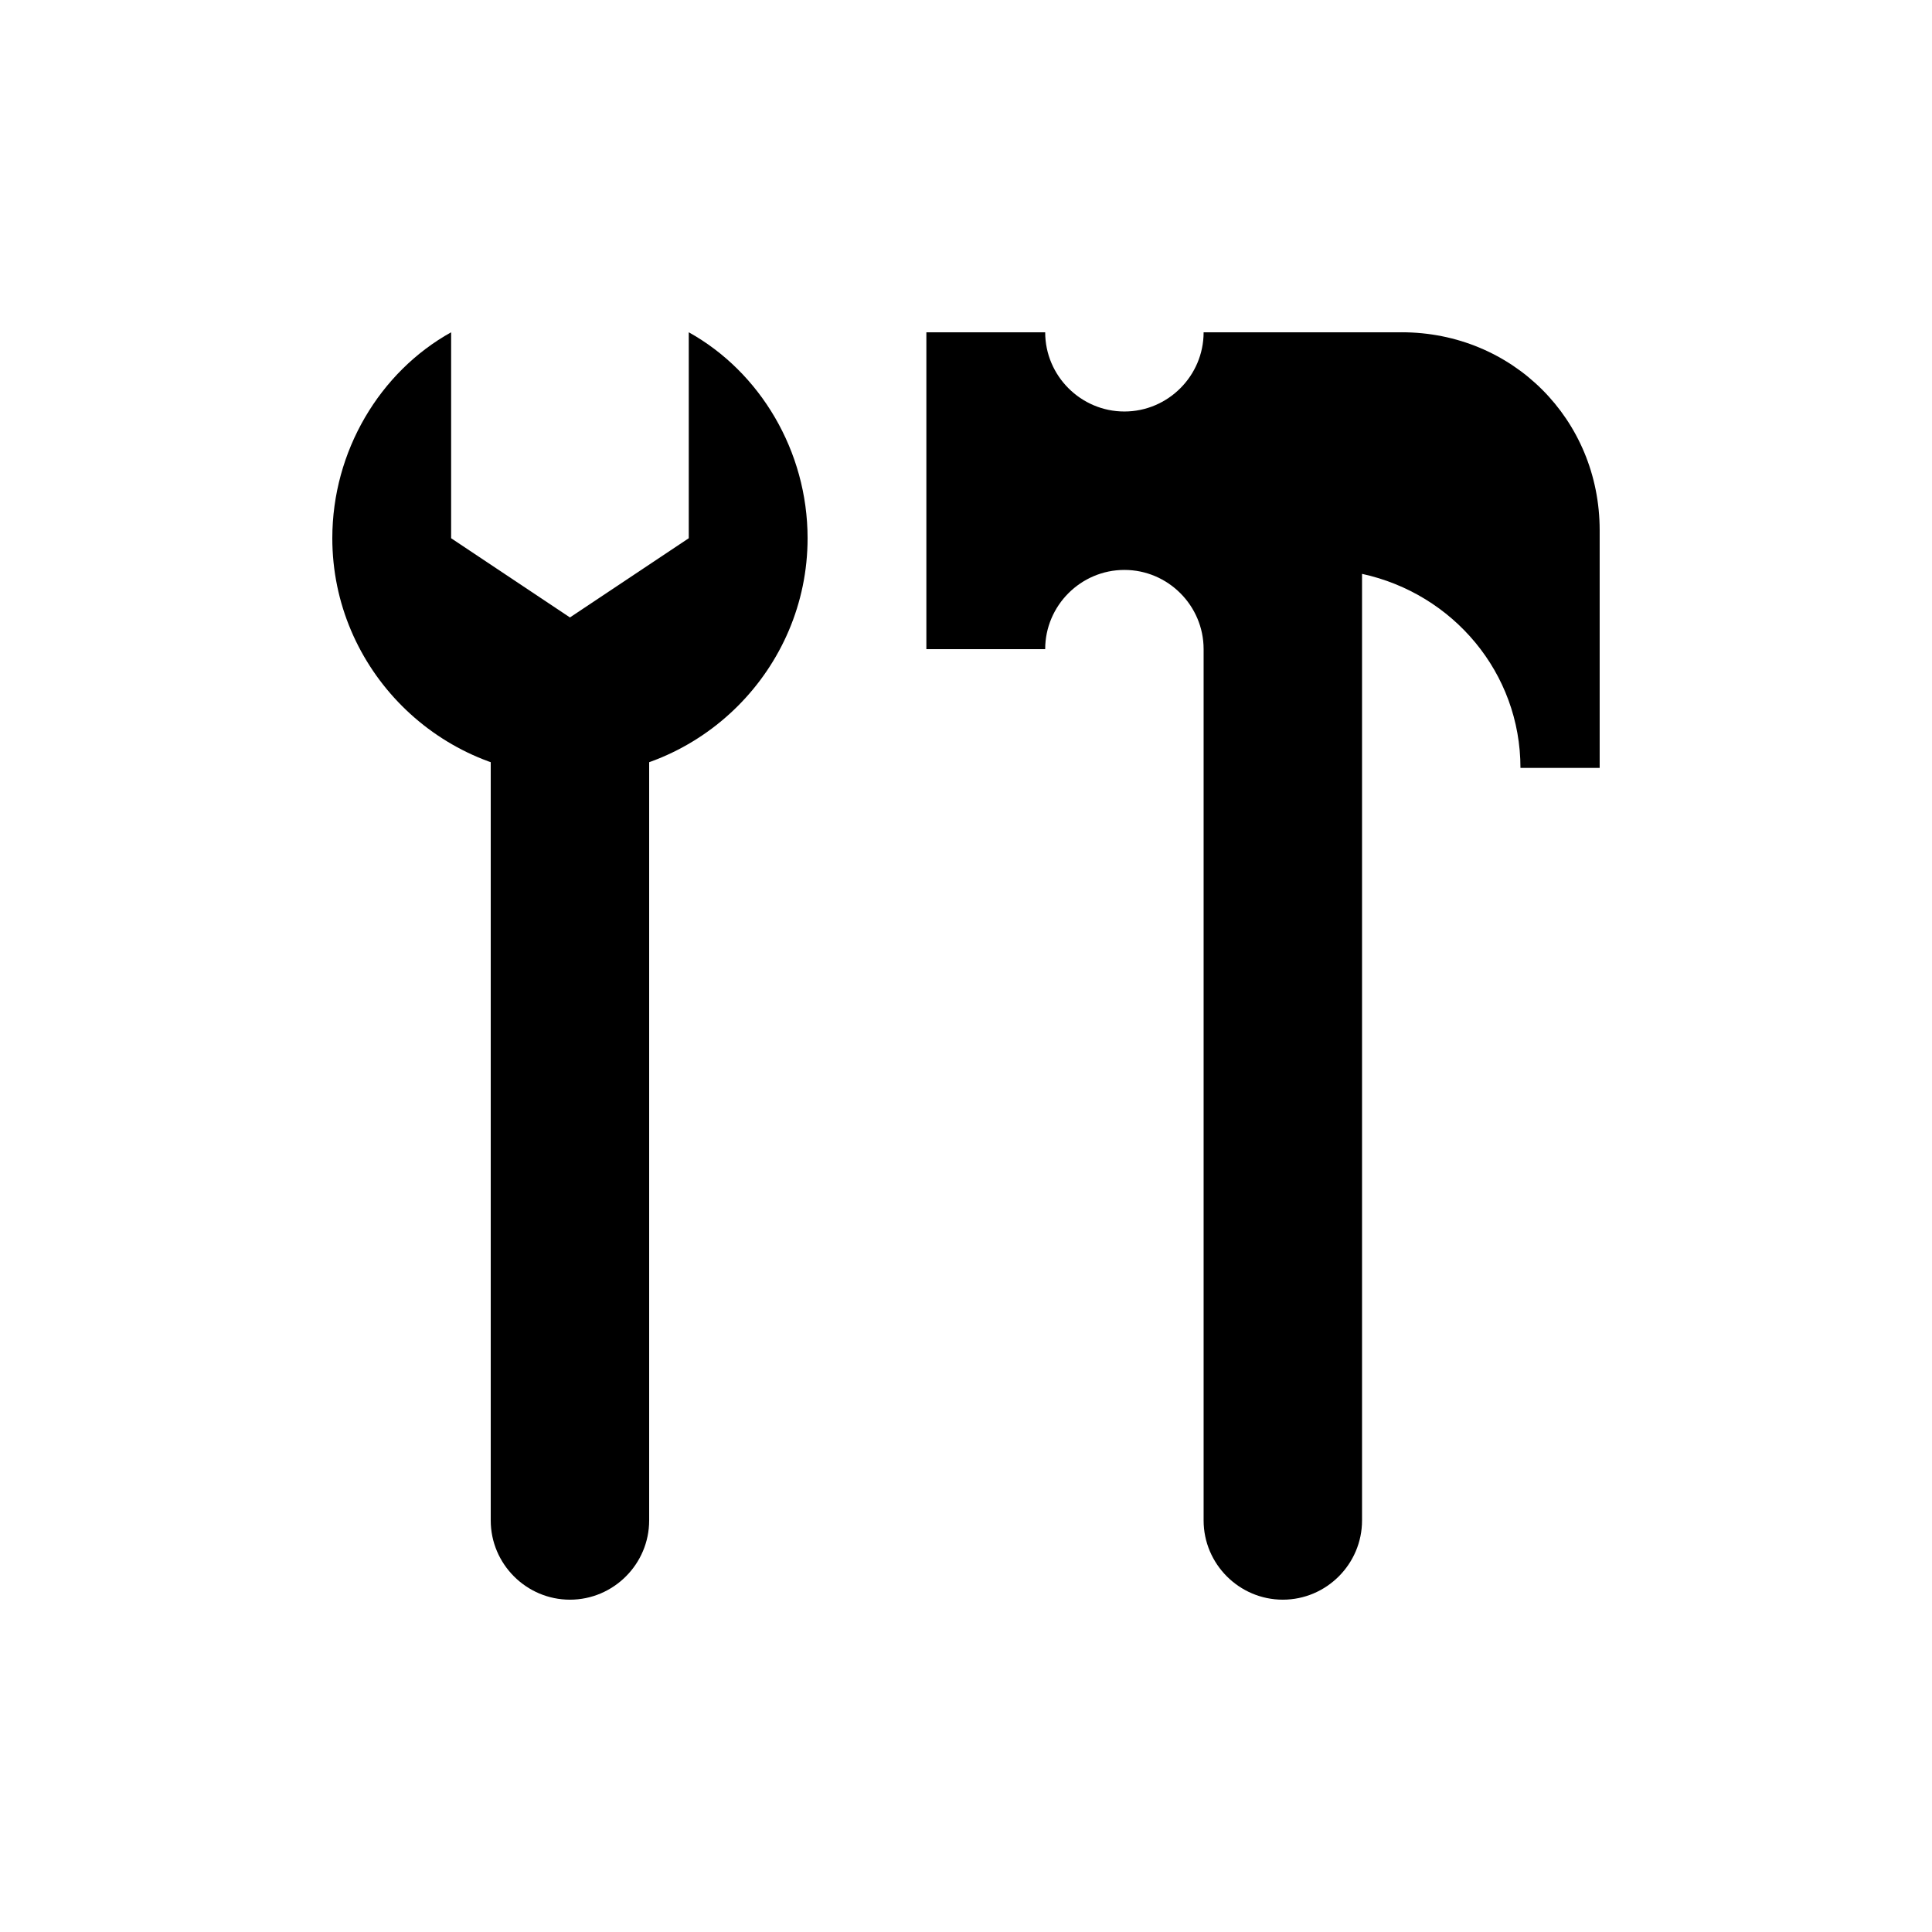
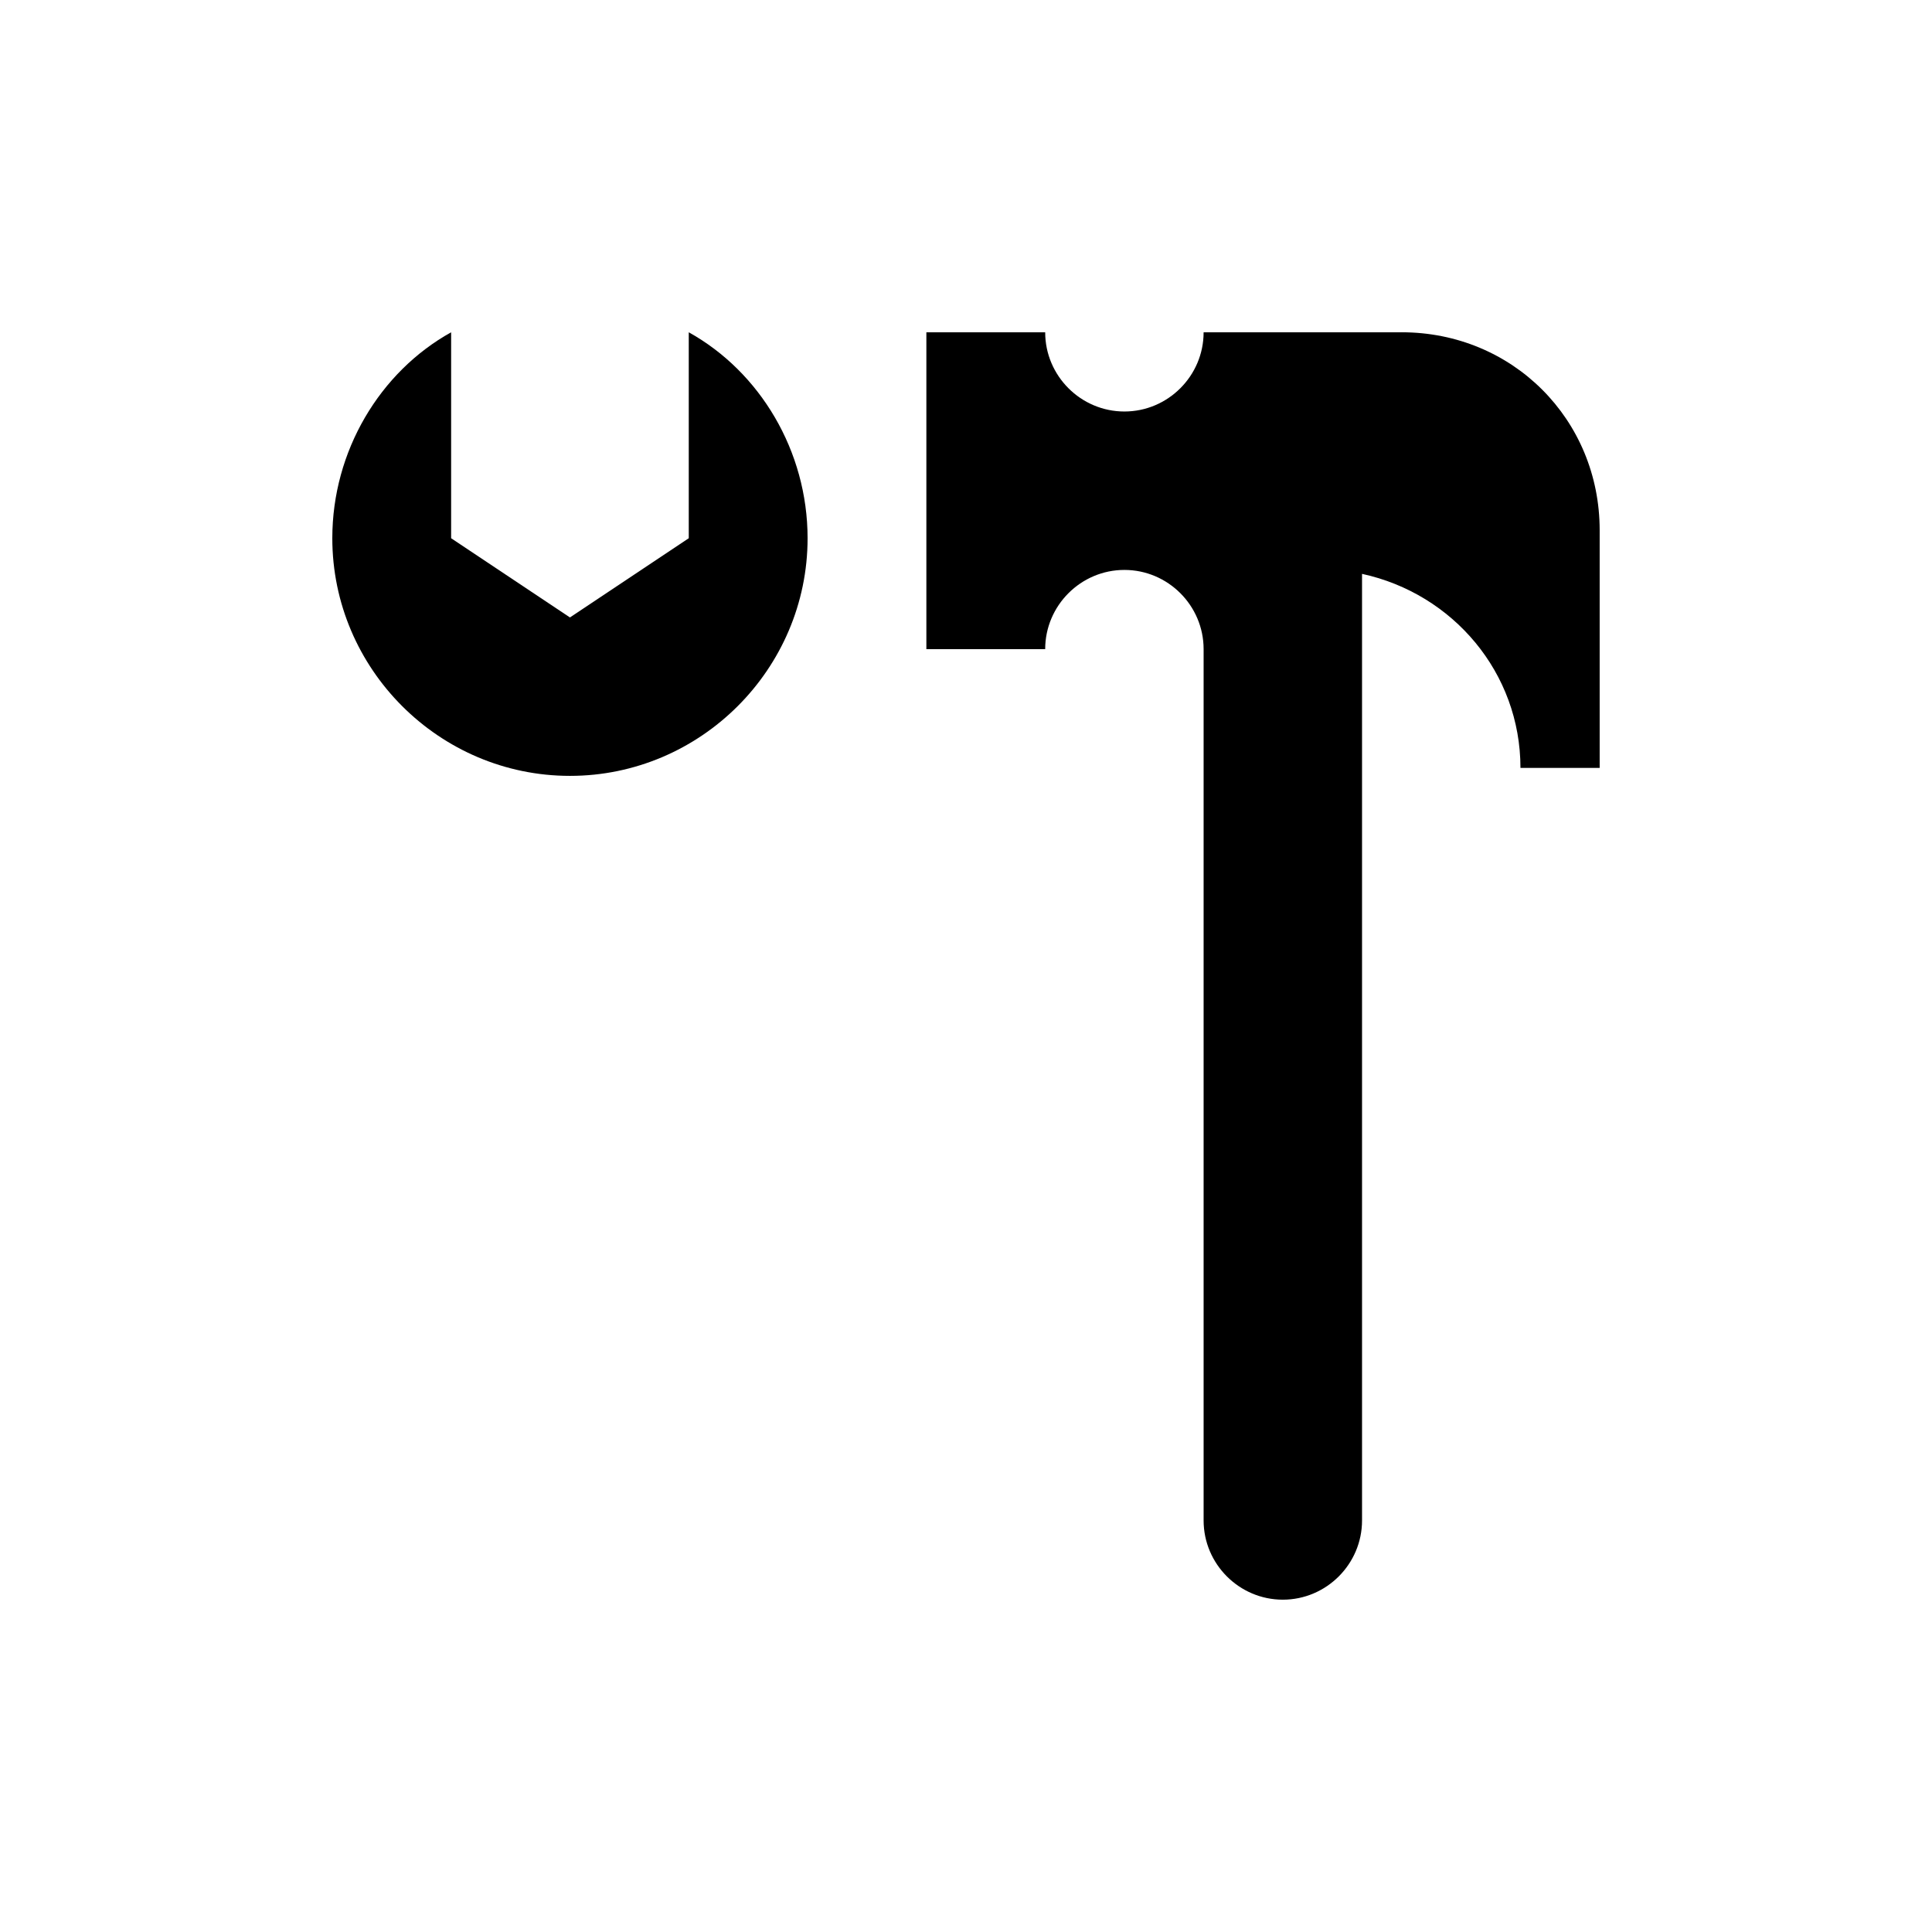
<svg xmlns="http://www.w3.org/2000/svg" fill="#000000" width="800px" height="800px" version="1.1" viewBox="144 144 512 512">
  <g>
-     <path d="m274.05 332.82v214.12c0 11.547 9.445 20.992 20.992 20.992 11.547 0 20.992-9.445 20.992-20.992v-214.12z" />
    <path d="m515.45 232.06h-52.48c0 11.547-9.445 20.992-20.992 20.992s-20.992-9.445-20.992-20.992h-31.488v83.969h31.488c0-11.547 9.445-20.992 20.992-20.992s20.992 9.445 20.992 20.992v230.91c0 11.547 9.445 20.992 20.992 20.992s20.992-9.445 20.992-20.992v-250.86c24.141 5.246 41.984 26.238 41.984 51.43h20.992v-62.977c0-29.387-23.09-52.477-52.48-52.477z" />
    <path d="m326.53 232.06v54.578l-31.488 20.992-31.488-20.992v-54.578c-18.895 10.496-31.488 31.488-31.488 54.578 0 34.637 28.34 62.977 62.977 62.977 34.637 0 62.977-28.34 62.977-62.977 0-23.09-12.598-44.082-31.488-54.578z" />
  </g>
</svg>